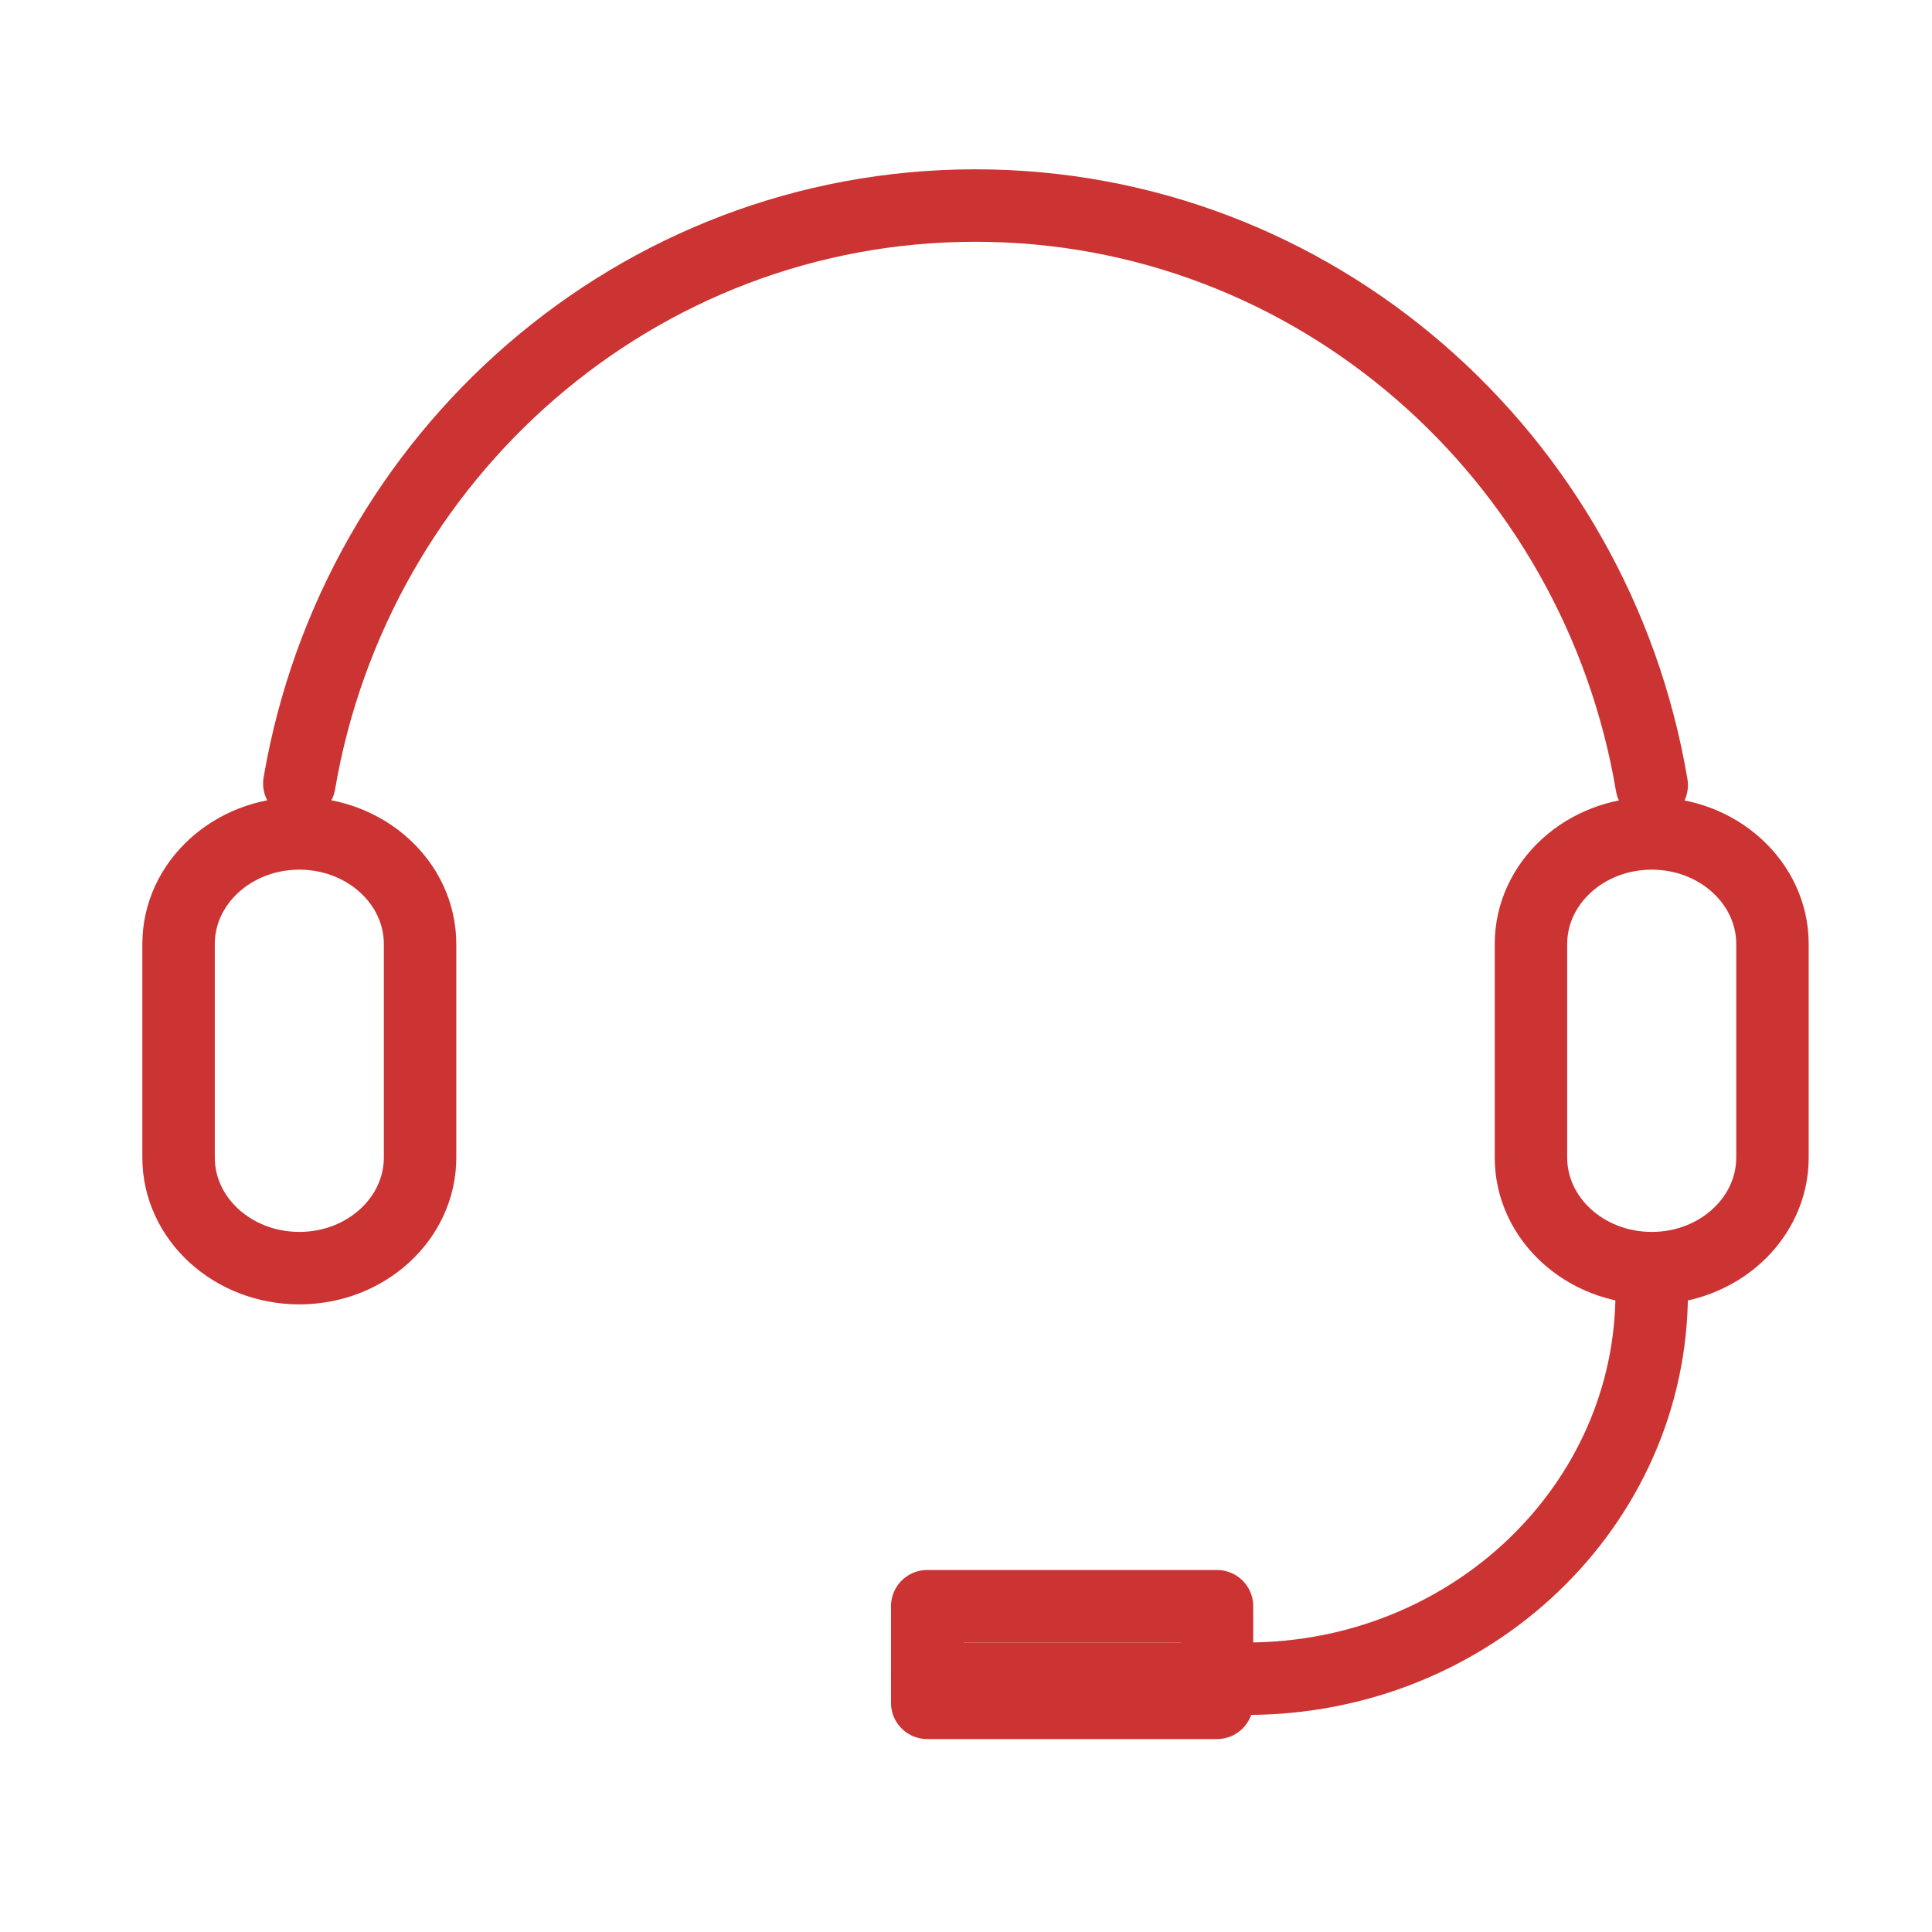
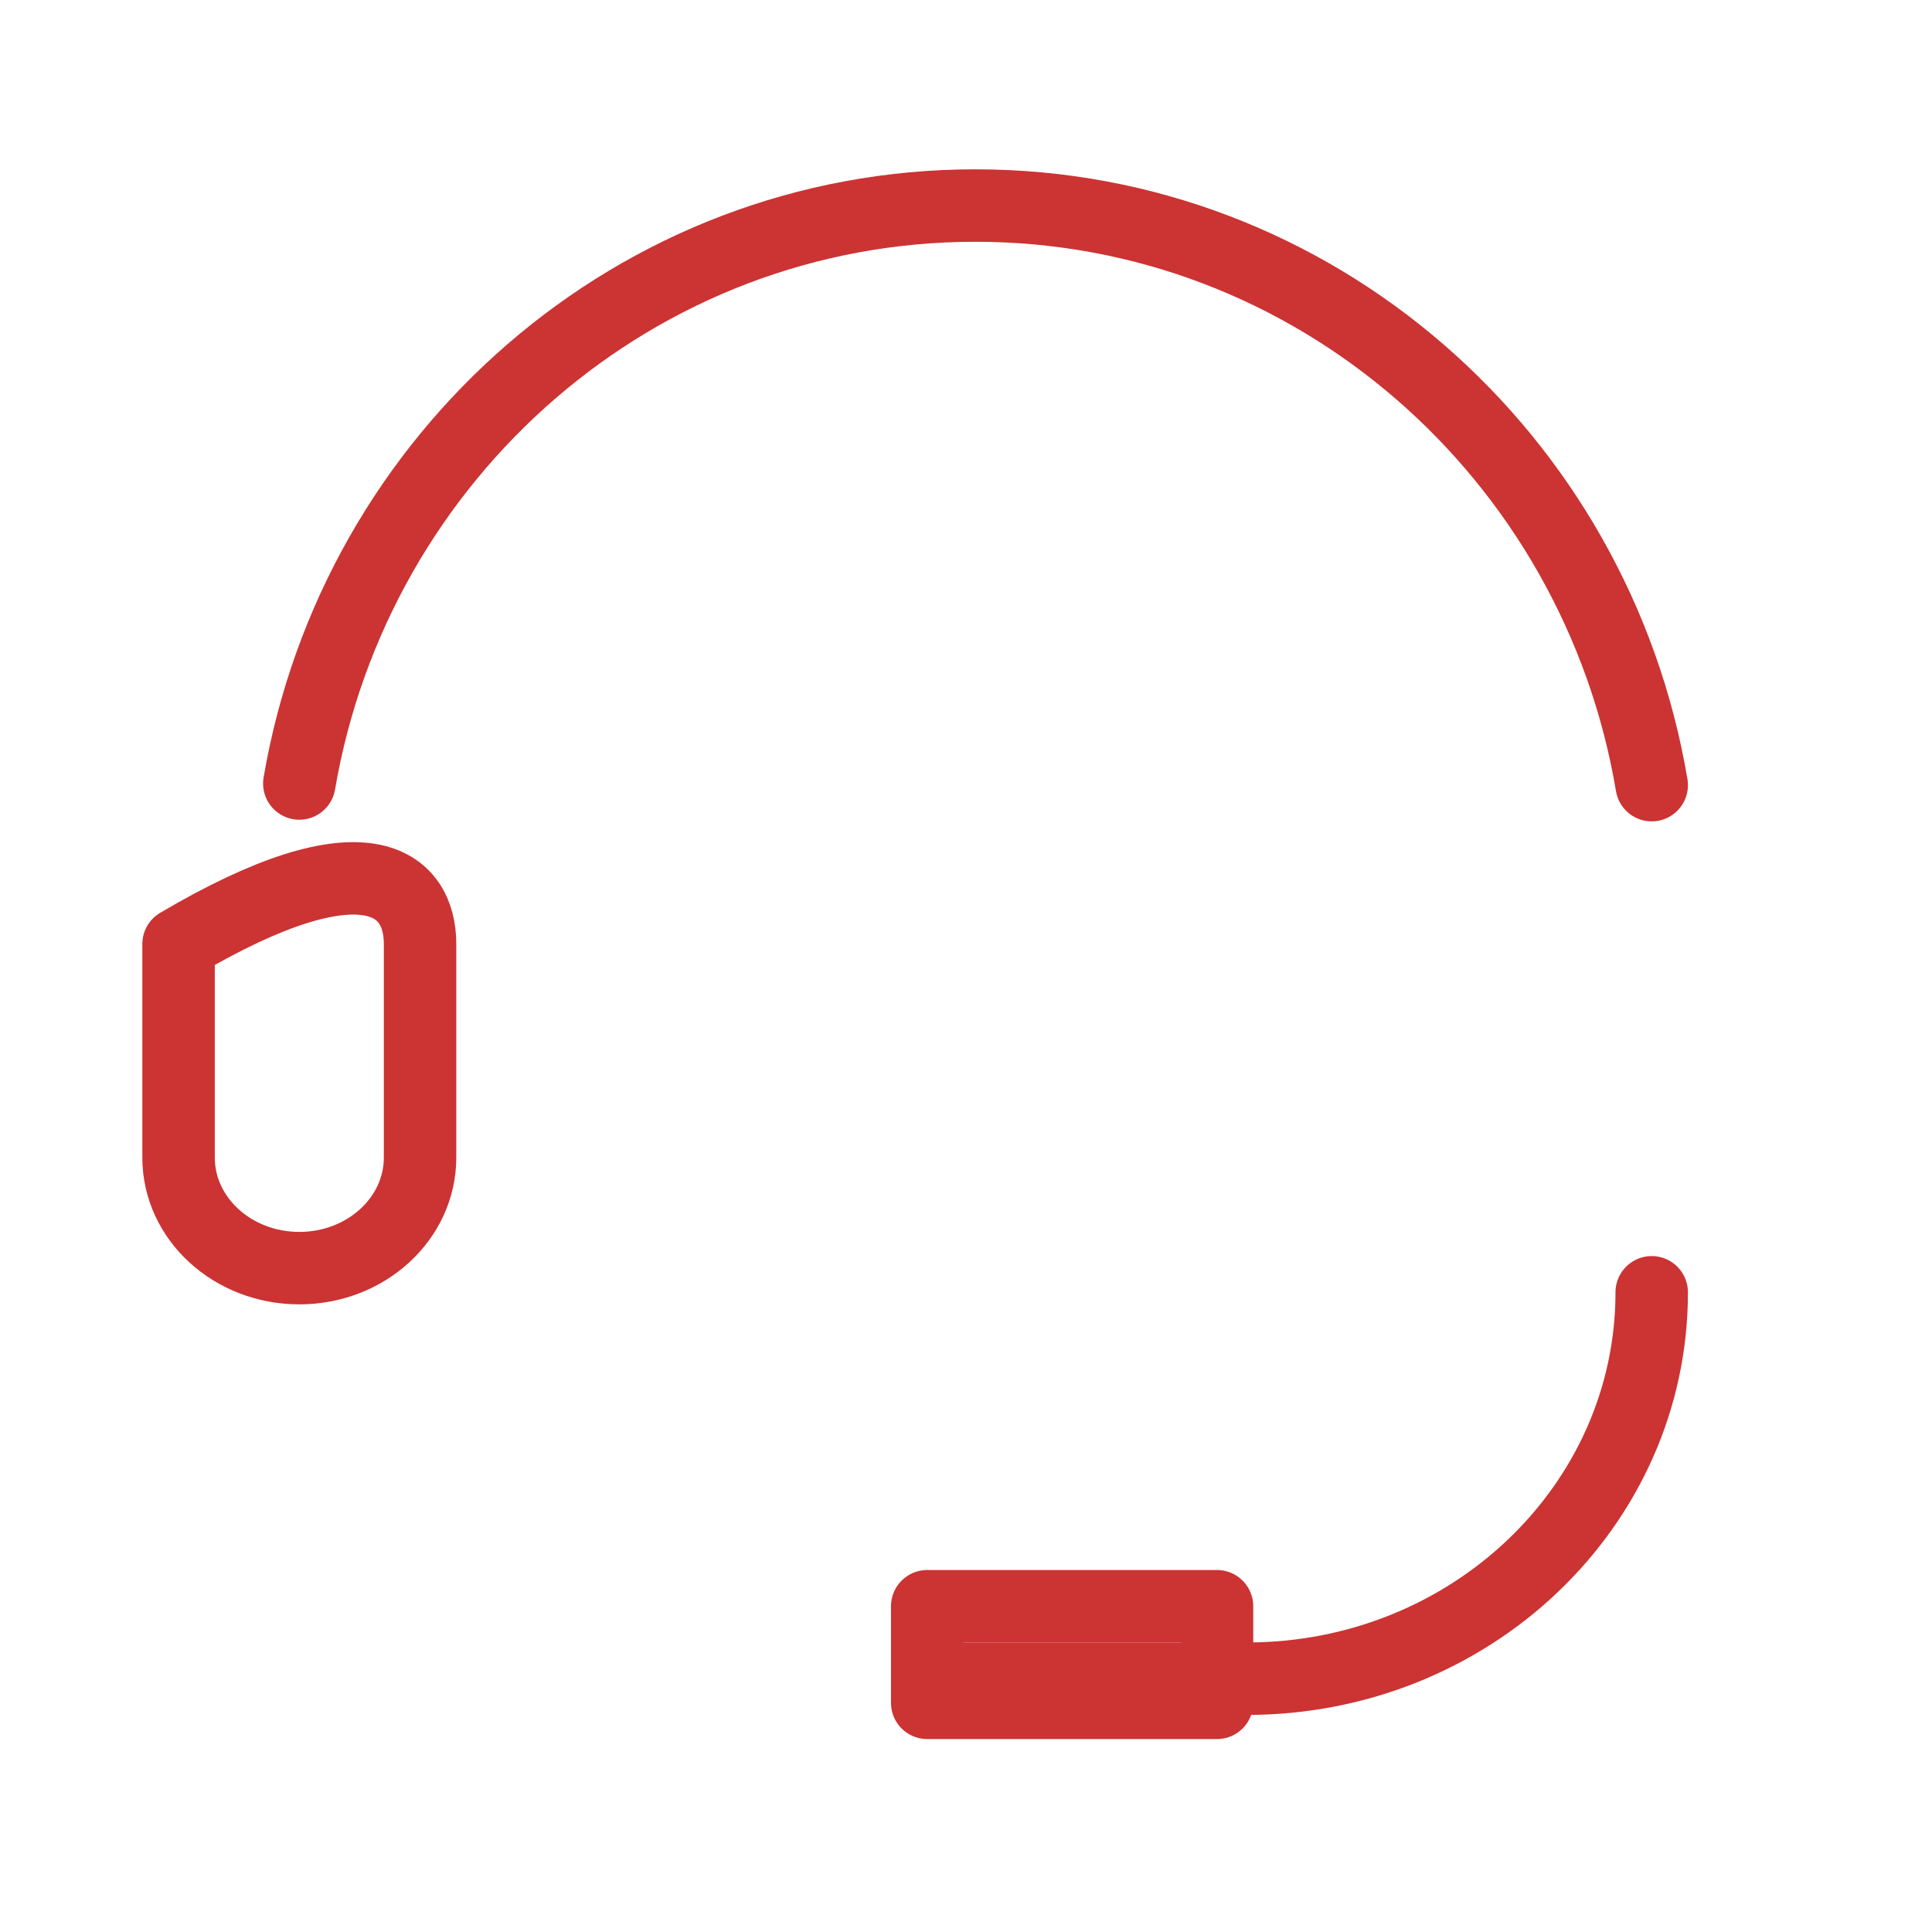
<svg xmlns="http://www.w3.org/2000/svg" width="80px" height="80px" viewBox="0 0 80 80" version="1.1">
  <title>图标/服务</title>
  <desc>Created with Sketch.</desc>
  <g id="图标/服务" stroke="none" stroke-width="1" fill="none" fill-rule="evenodd" stroke-linecap="round" stroke-linejoin="round">
    <path d="M68.394,53.511 C68.394,62.348 60.891,69.511 51.636,69.511 L38.394,69.511" id="Stroke-1" stroke="#CC3333" stroke-width="3" />
    <path d="M12.394,32.443 C14.715,18.847 26.365,8.511 40.389,8.511 C54.434,8.511 66.1,18.882 68.394,32.511" id="Stroke-3" stroke="#CC3333" stroke-width="3" />
-     <path d="M12.394,52.511 L12.394,52.511 C9.633,52.511 7.394,50.46 7.394,47.932 L7.394,39.09 C7.394,36.561 9.633,34.511 12.394,34.511 C15.155,34.511 17.394,36.561 17.394,39.09 L17.394,47.932 C17.394,50.46 15.155,52.511 12.394,52.511 Z" id="Stroke-5" stroke="#CC3333" stroke-width="3" />
-     <path d="M68.395,52.511 L68.395,52.511 C65.633,52.511 63.394,50.46 63.394,47.932 L63.394,39.09 C63.394,36.561 65.633,34.511 68.395,34.511 L68.395,34.511 C71.156,34.511 73.394,36.561 73.394,39.09 L73.394,47.932 C73.394,50.46 71.156,52.511 68.395,52.511 Z" id="Stroke-7" stroke="#CC3333" stroke-width="3" />
+     <path d="M12.394,52.511 L12.394,52.511 C9.633,52.511 7.394,50.46 7.394,47.932 L7.394,39.09 C15.155,34.511 17.394,36.561 17.394,39.09 L17.394,47.932 C17.394,50.46 15.155,52.511 12.394,52.511 Z" id="Stroke-5" stroke="#CC3333" stroke-width="3" />
    <polygon id="Stroke-9" stroke="#CC3333" stroke-width="3" points="38.394 70.511 50.394 70.511 50.394 66.511 38.394 66.511" />
  </g>
</svg>